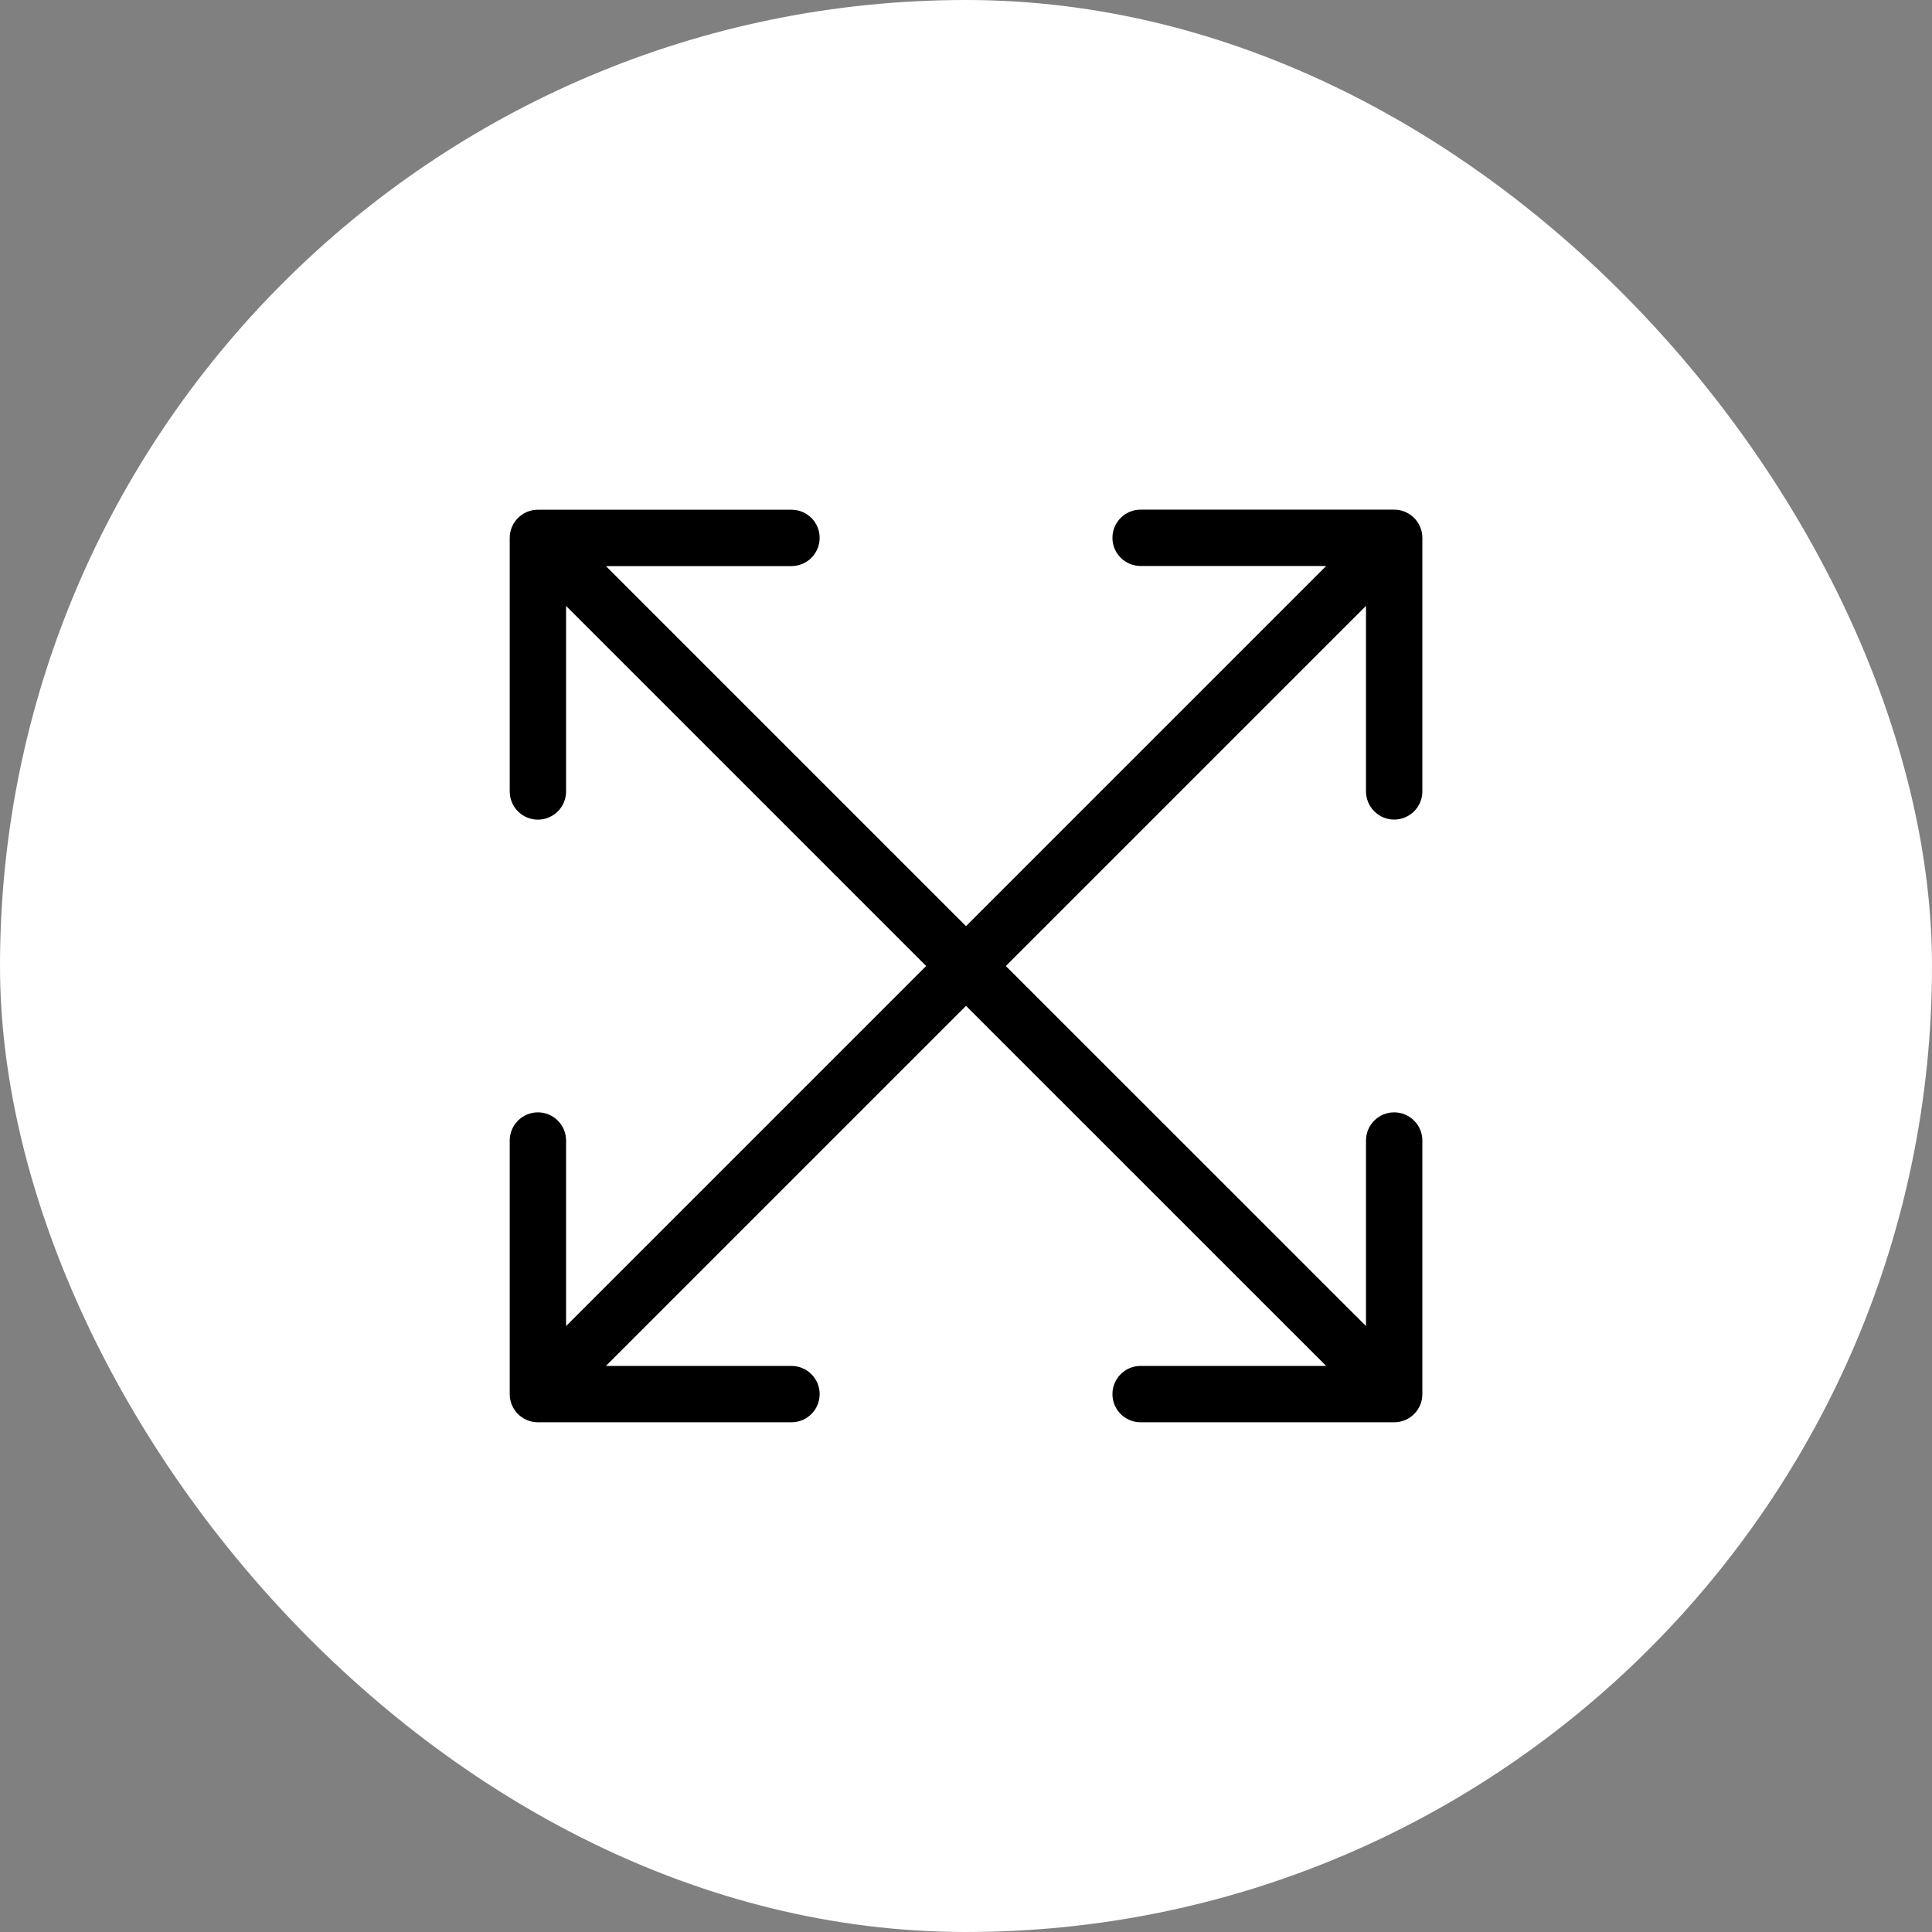
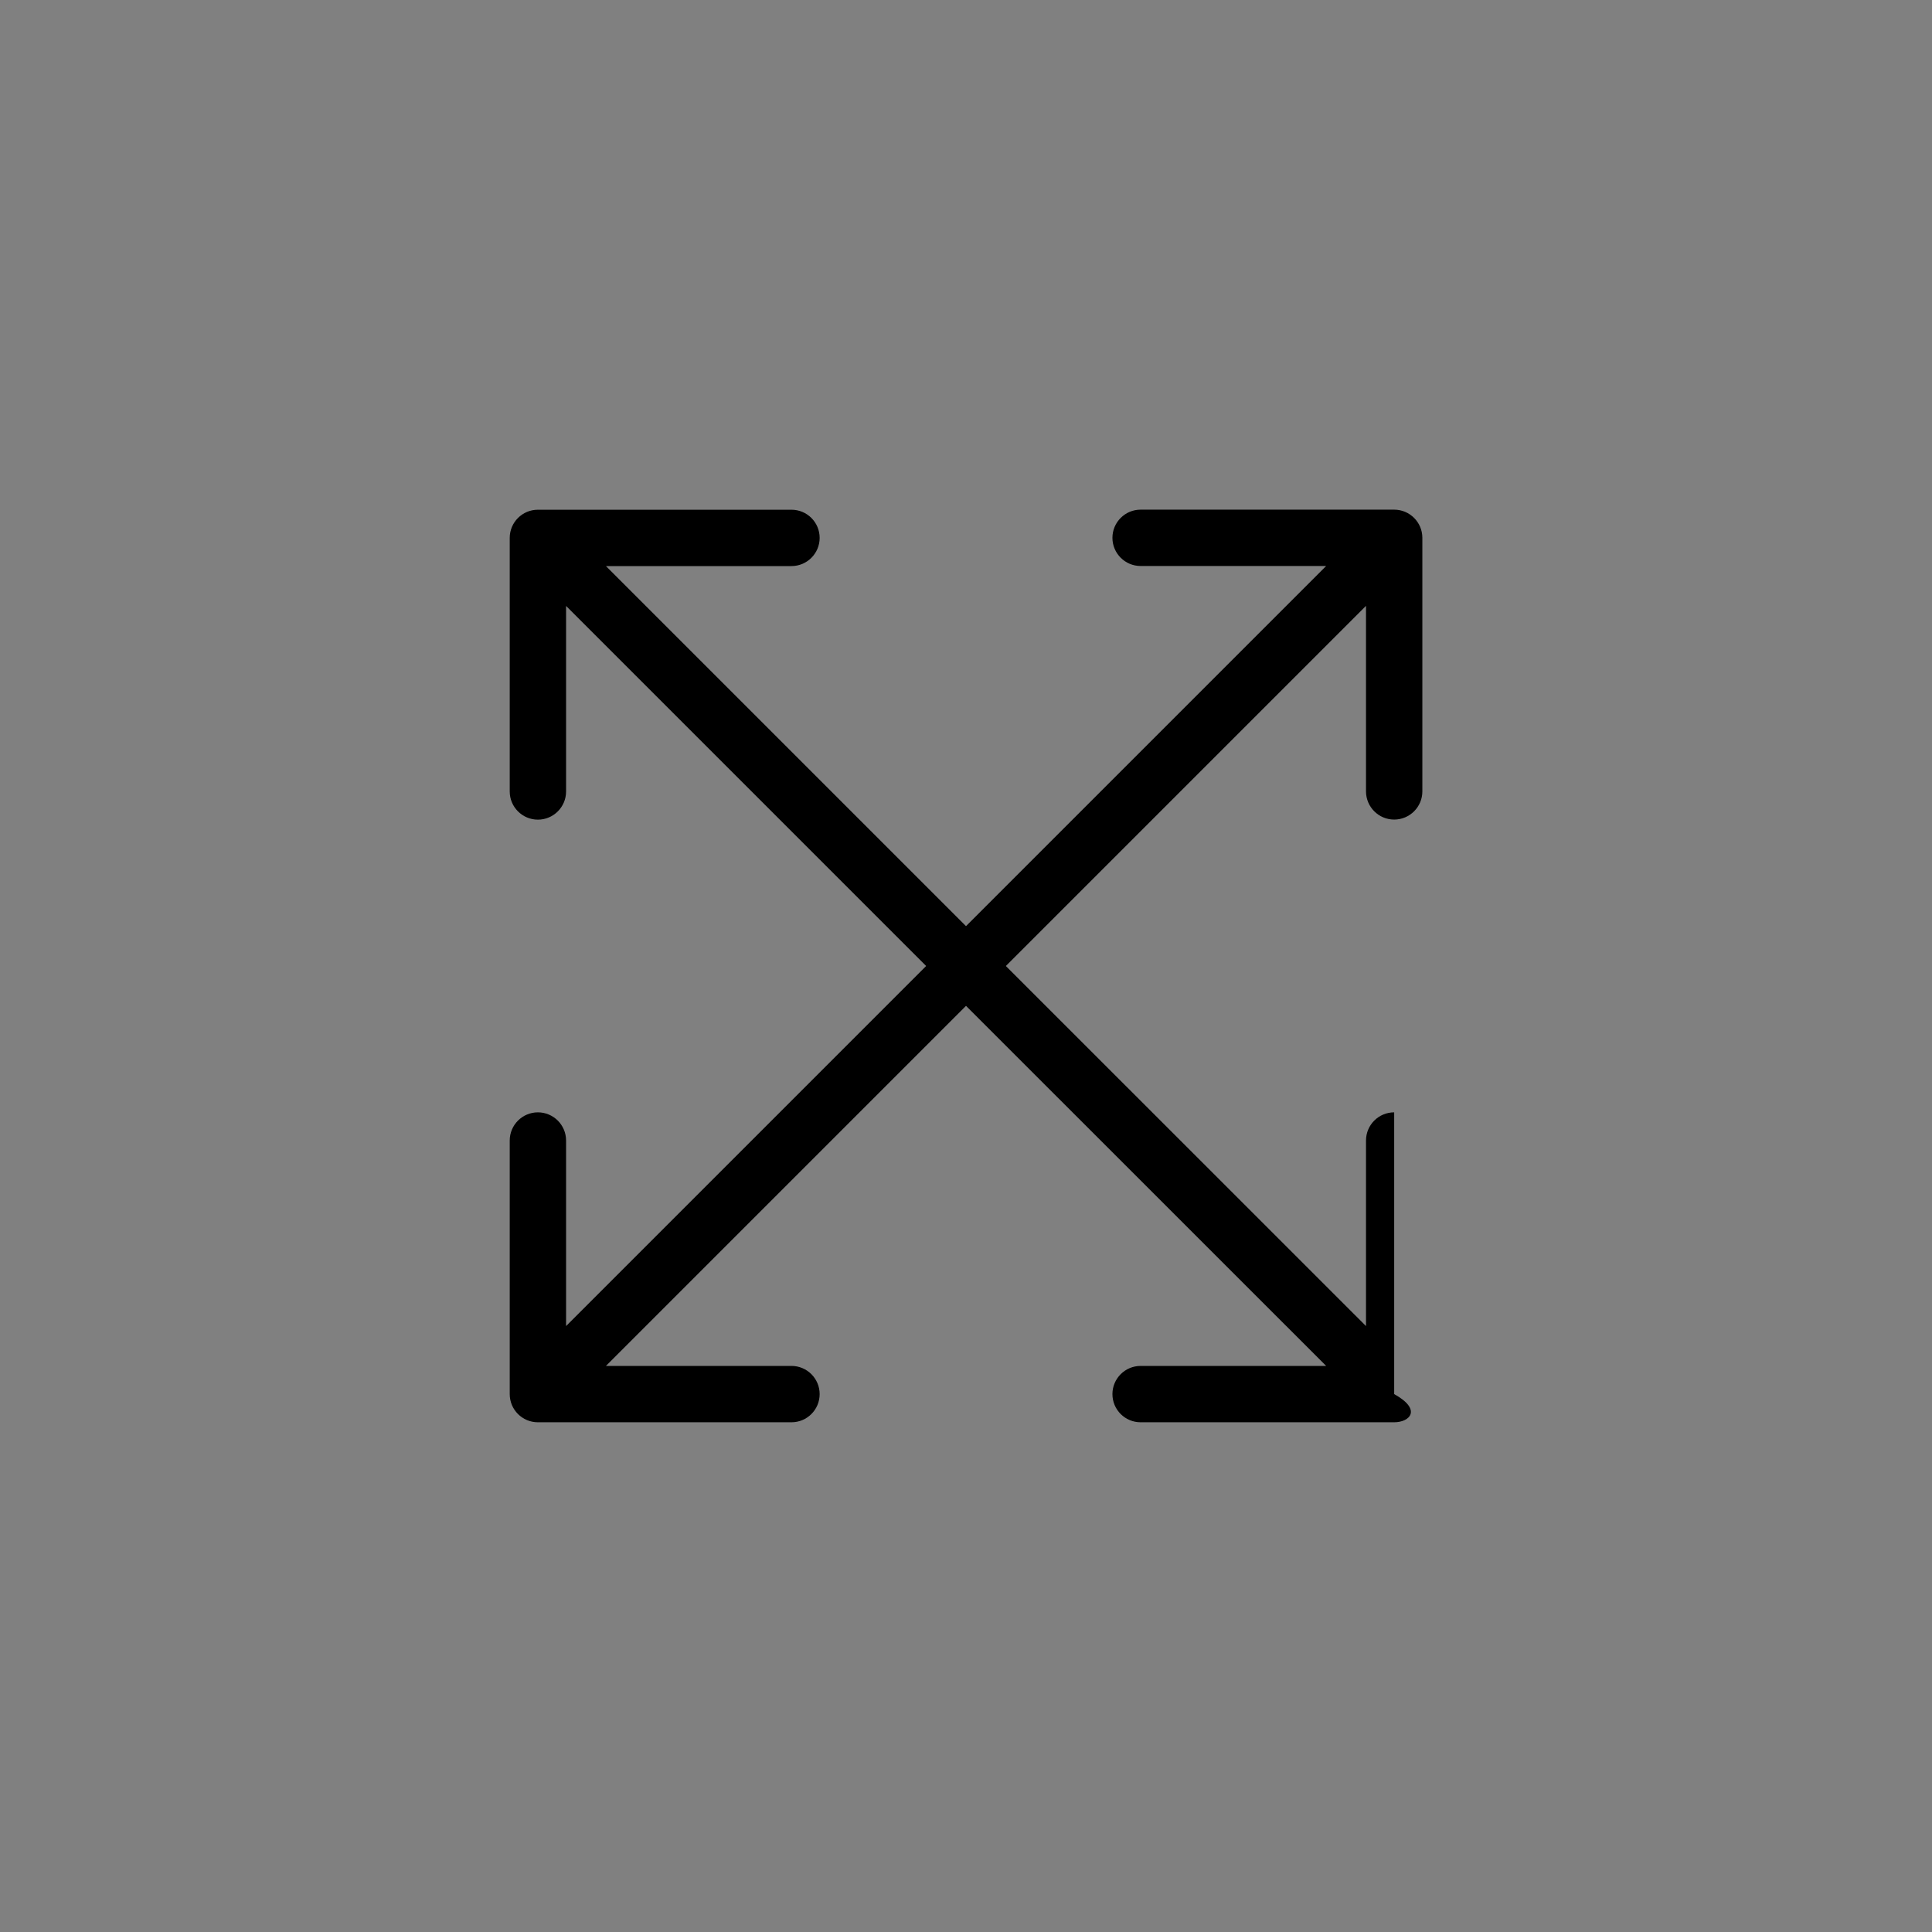
<svg xmlns="http://www.w3.org/2000/svg" width="24" height="24" viewBox="0 0 24 24" fill="none">
  <rect x="0" y="0" width="24" height="24" fill="#808080" stroke="none" />
-   <rect width="24" height="24" rx="12" fill="white" />
-   <path fill-rule="evenodd" clip-rule="evenodd" d="M17.319 6.331C17.512 6.331 17.669 6.488 17.669 6.681L17.669 9.831C17.669 10.024 17.512 10.181 17.319 10.181C17.126 10.181 16.969 10.024 16.969 9.831L16.969 7.526L12.495 12L16.969 16.473V14.168C16.969 13.975 17.125 13.818 17.319 13.818C17.512 13.818 17.669 13.975 17.669 14.168V17.318C17.669 17.512 17.512 17.668 17.319 17.668H14.169C13.976 17.668 13.819 17.512 13.819 17.318C13.819 17.125 13.976 16.968 14.169 16.968H16.474L12 12.495L7.527 16.968L9.832 16.968C10.025 16.968 10.182 17.125 10.182 17.318C10.182 17.512 10.025 17.668 9.832 17.668L6.682 17.668C6.489 17.668 6.332 17.512 6.332 17.318L6.332 14.168C6.332 13.975 6.489 13.818 6.682 13.818C6.875 13.818 7.032 13.975 7.032 14.168L7.032 16.473L11.505 12L7.032 7.527V9.832C7.032 10.025 6.875 10.182 6.682 10.182C6.489 10.182 6.332 10.025 6.332 9.832V6.682C6.332 6.488 6.489 6.332 6.682 6.332H9.832C10.025 6.332 10.182 6.488 10.182 6.682C10.182 6.875 10.025 7.032 9.832 7.032H7.527L12 11.505L16.474 7.031L14.169 7.031C13.976 7.031 13.819 6.874 13.819 6.681C13.819 6.488 13.976 6.331 14.169 6.331L17.319 6.331Z" fill="black" />
+   <path fill-rule="evenodd" clip-rule="evenodd" d="M17.319 6.331C17.512 6.331 17.669 6.488 17.669 6.681L17.669 9.831C17.669 10.024 17.512 10.181 17.319 10.181C17.126 10.181 16.969 10.024 16.969 9.831L16.969 7.526L12.495 12L16.969 16.473V14.168C16.969 13.975 17.125 13.818 17.319 13.818V17.318C17.669 17.512 17.512 17.668 17.319 17.668H14.169C13.976 17.668 13.819 17.512 13.819 17.318C13.819 17.125 13.976 16.968 14.169 16.968H16.474L12 12.495L7.527 16.968L9.832 16.968C10.025 16.968 10.182 17.125 10.182 17.318C10.182 17.512 10.025 17.668 9.832 17.668L6.682 17.668C6.489 17.668 6.332 17.512 6.332 17.318L6.332 14.168C6.332 13.975 6.489 13.818 6.682 13.818C6.875 13.818 7.032 13.975 7.032 14.168L7.032 16.473L11.505 12L7.032 7.527V9.832C7.032 10.025 6.875 10.182 6.682 10.182C6.489 10.182 6.332 10.025 6.332 9.832V6.682C6.332 6.488 6.489 6.332 6.682 6.332H9.832C10.025 6.332 10.182 6.488 10.182 6.682C10.182 6.875 10.025 7.032 9.832 7.032H7.527L12 11.505L16.474 7.031L14.169 7.031C13.976 7.031 13.819 6.874 13.819 6.681C13.819 6.488 13.976 6.331 14.169 6.331L17.319 6.331Z" fill="black" />
</svg>